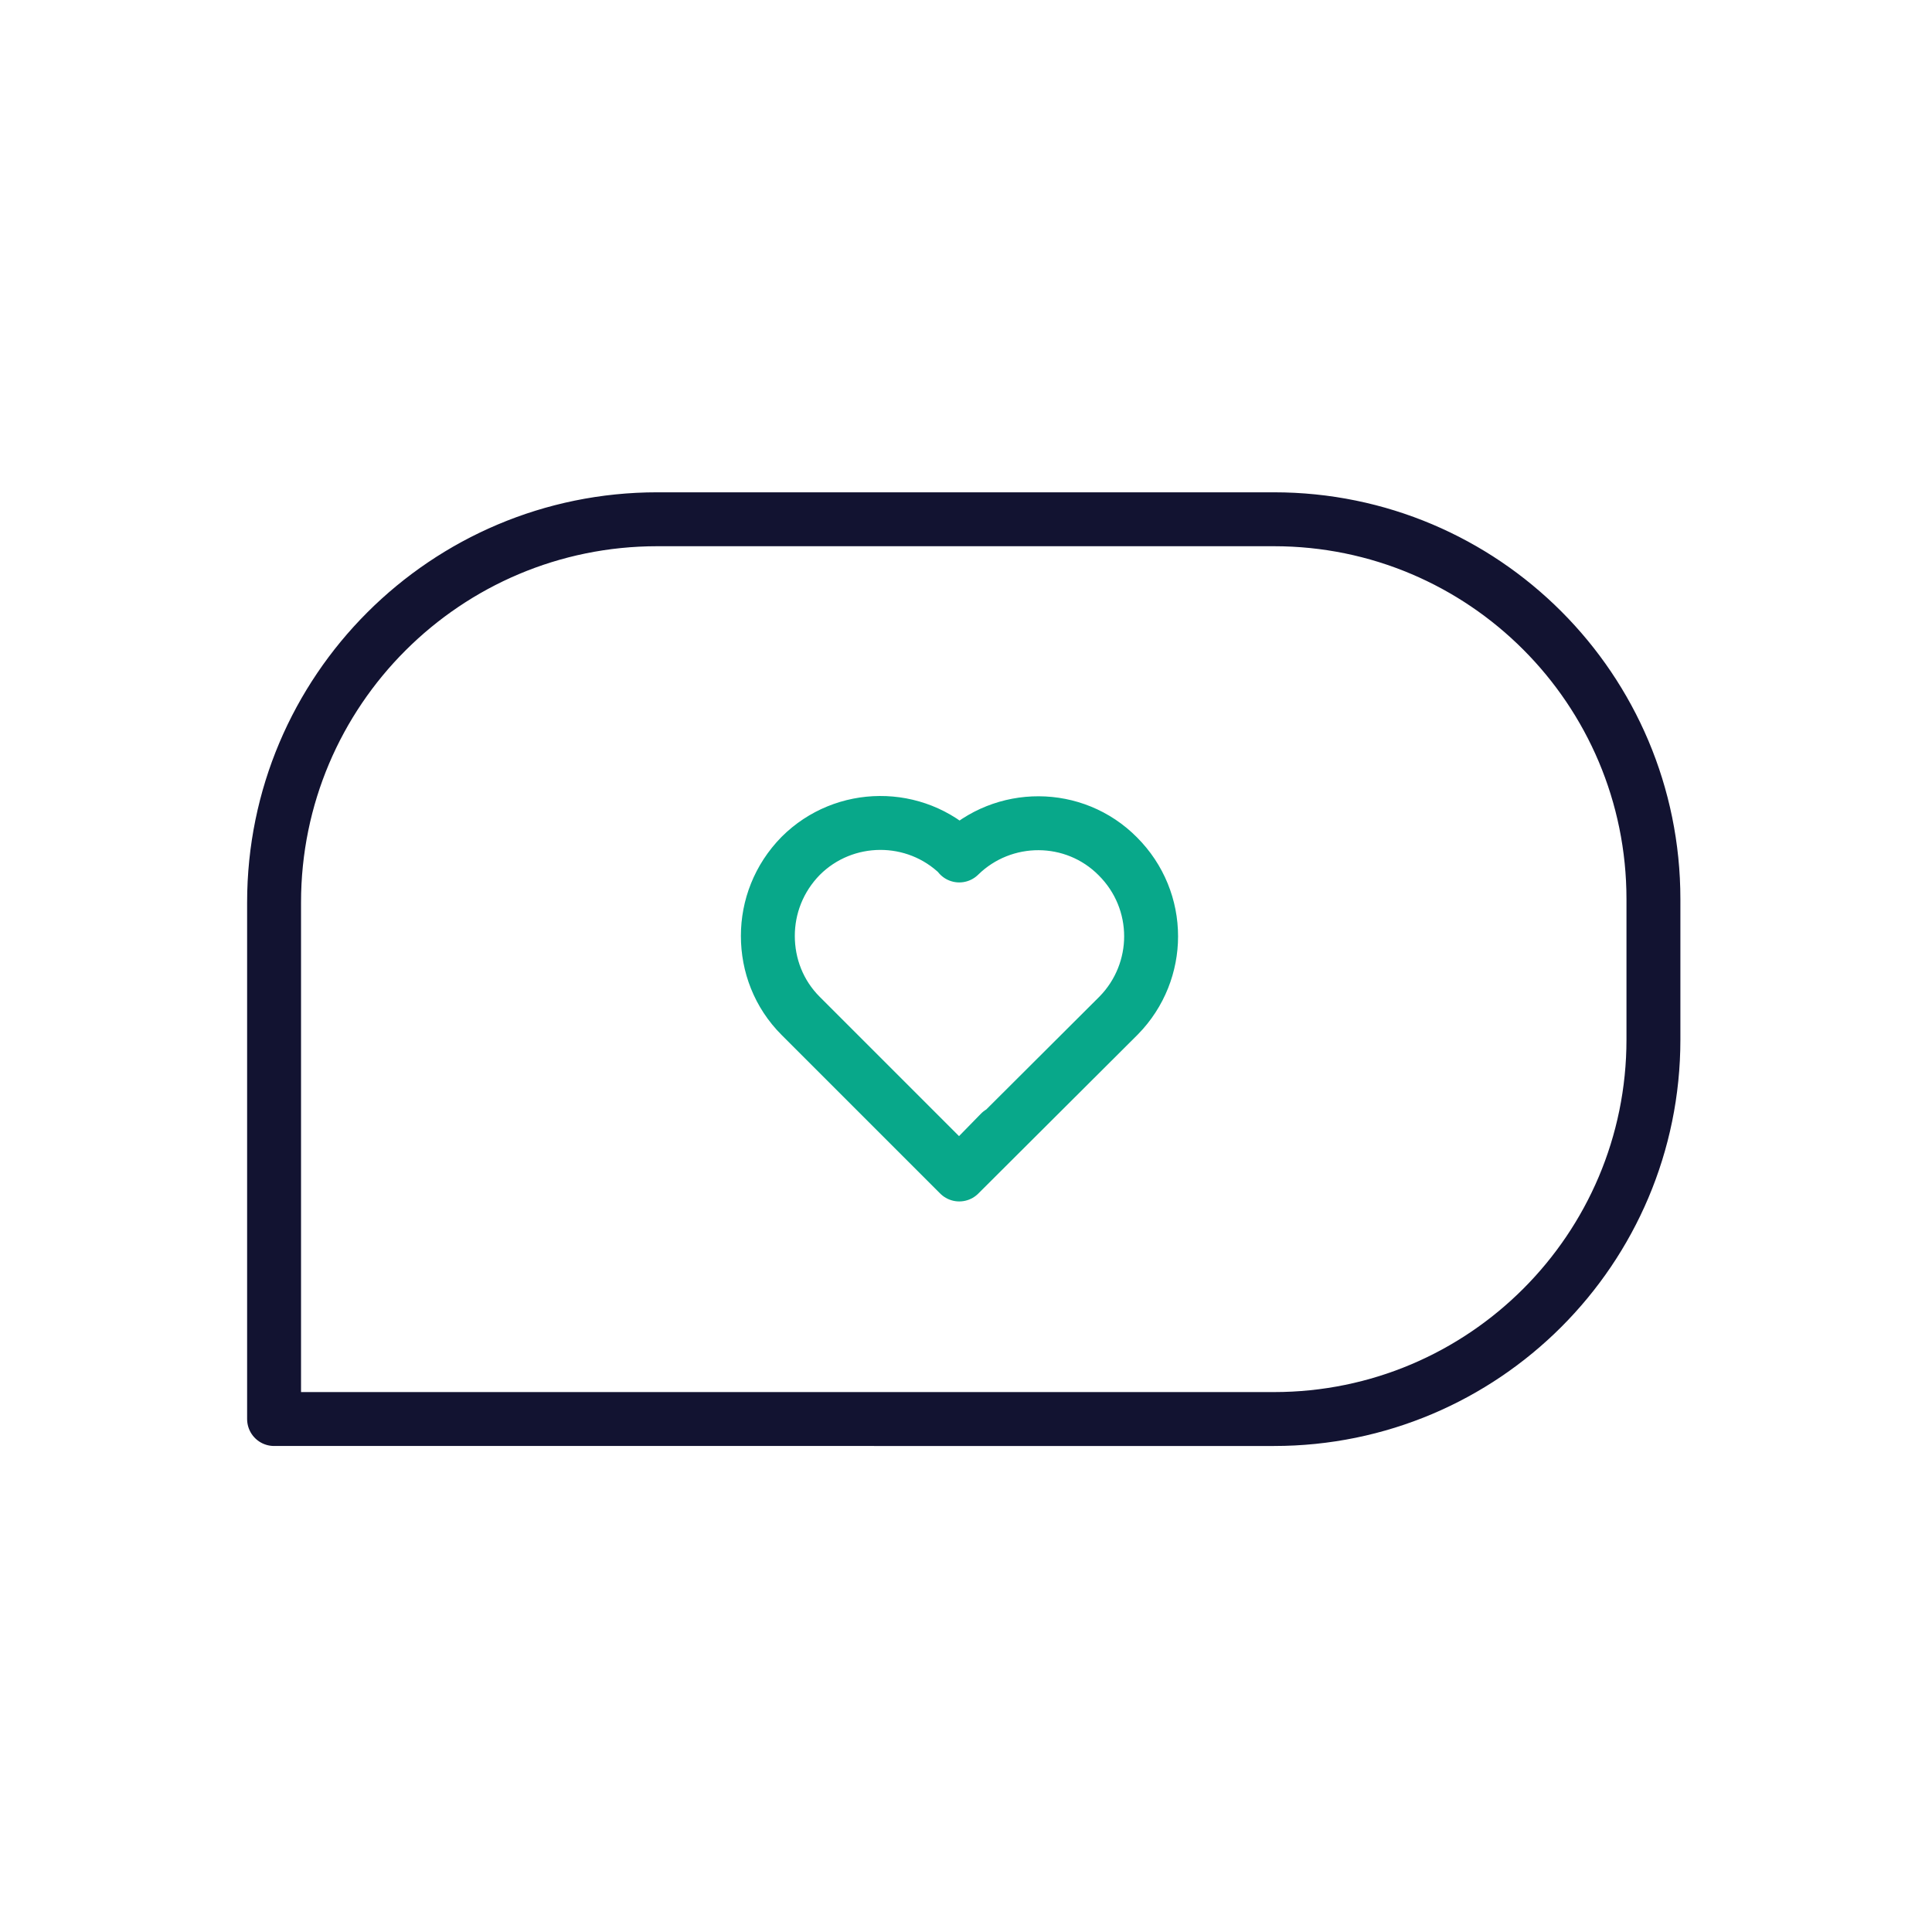
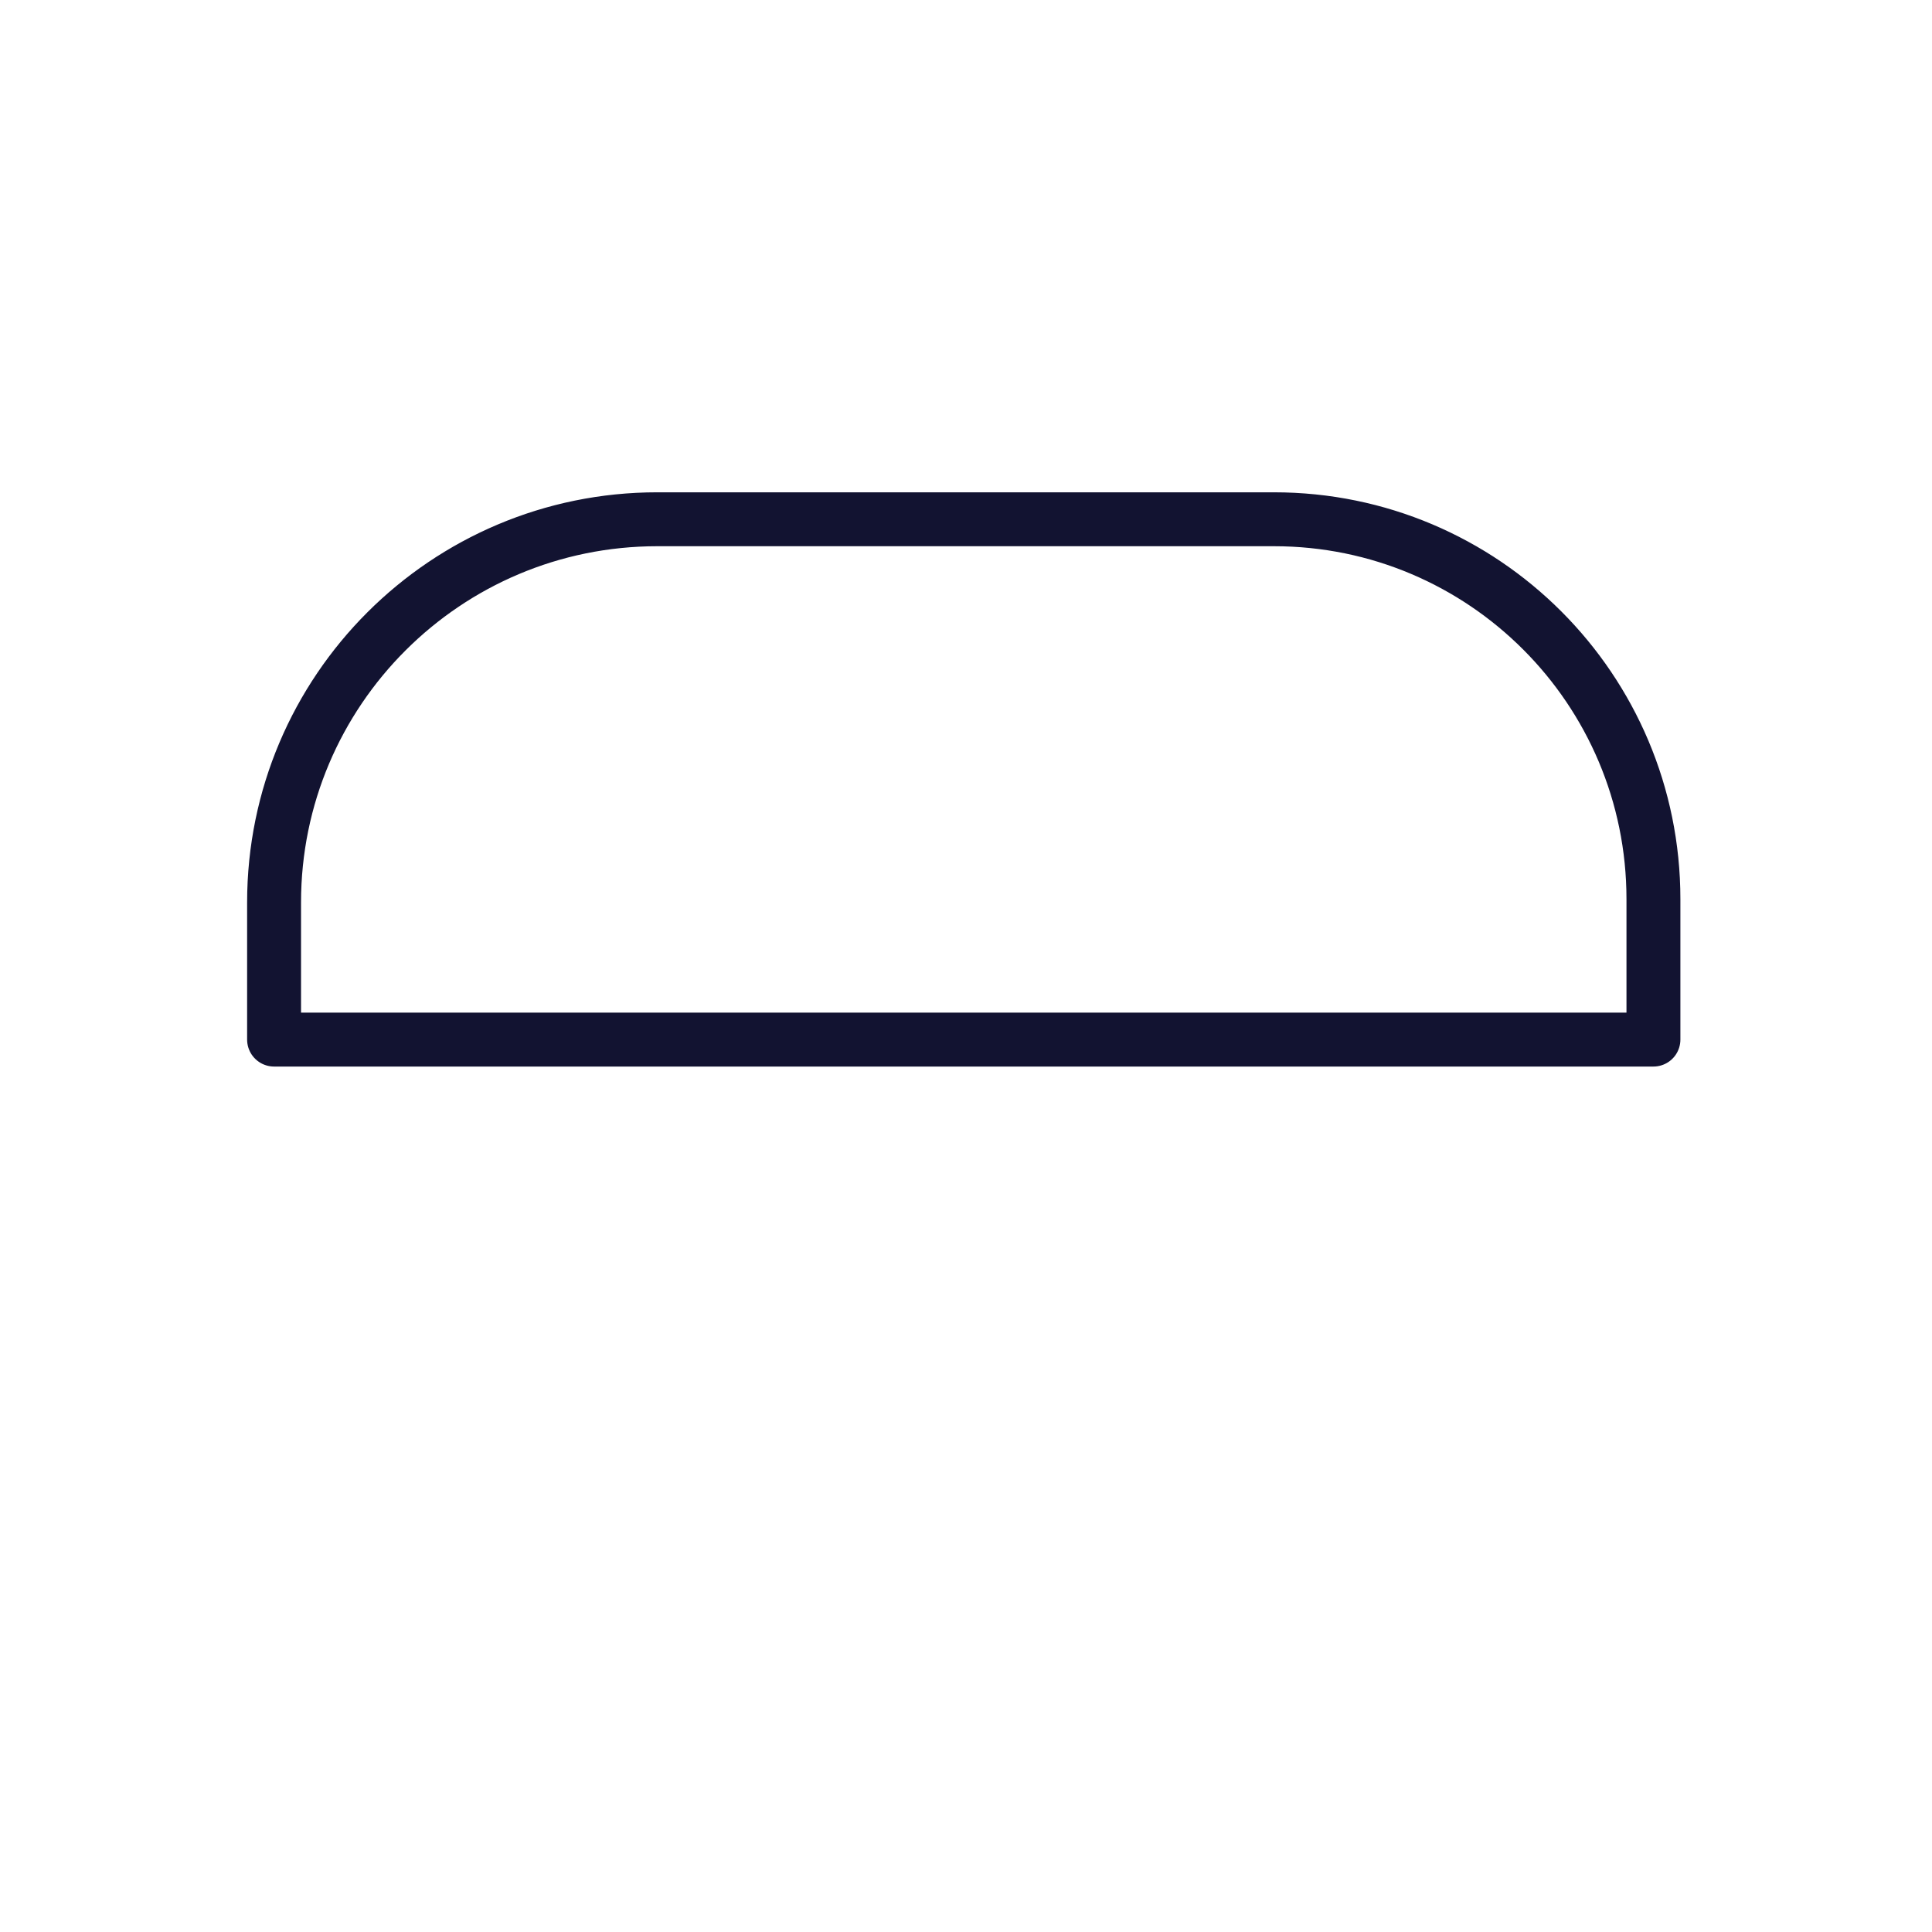
<svg xmlns="http://www.w3.org/2000/svg" width="430" height="430" viewbox="0 0 430 430">
  <g fill="none" clip-path="url(#a)" id="gid1">
    <g stroke-linecap="round" stroke-linejoin="round" stroke-width="12" clip-path="url(#b)" style="display:block" id="gid2">
-       <path stroke="#121331" d="M-68.211-100.129h137.26c46.626 0 84.451 37.825 84.451 84.556v31.251c0 46.626-37.825 84.451-84.451 84.451H-153.5V-14.84c0-47.15 38.244-85.289 85.289-85.289z" class="primary" style="display:block" transform="translate(214.5 215.7)" id="pid1" />
-       <path stroke="#08A88A" d="M-.05-31.981c-9.8-9.6-25.6-9.5-35.3.2-4.9 5-7.3 11.4-7.3 17.8 0 6.5 2.4 12.9 7.3 17.8l35.3 35.3 9.122-9.34m-9.122 9.34 35.3-35.2.2-.2c4.8-4.9 7.2-11.3 7.2-17.6 0-6.5-2.5-12.9-7.4-17.8-9.7-9.8-25.5-9.8-35.3-.2" class="secondary" style="display:block" transform="translate(213.549 222.281)" id="pid2" />
+       <path stroke="#121331" d="M-68.211-100.129h137.26c46.626 0 84.451 37.825 84.451 84.556v31.251H-153.5V-14.84c0-47.15 38.244-85.289 85.289-85.289z" class="primary" style="display:block" transform="translate(214.5 215.7)" id="pid1" />
    </g>
  </g>
</svg>